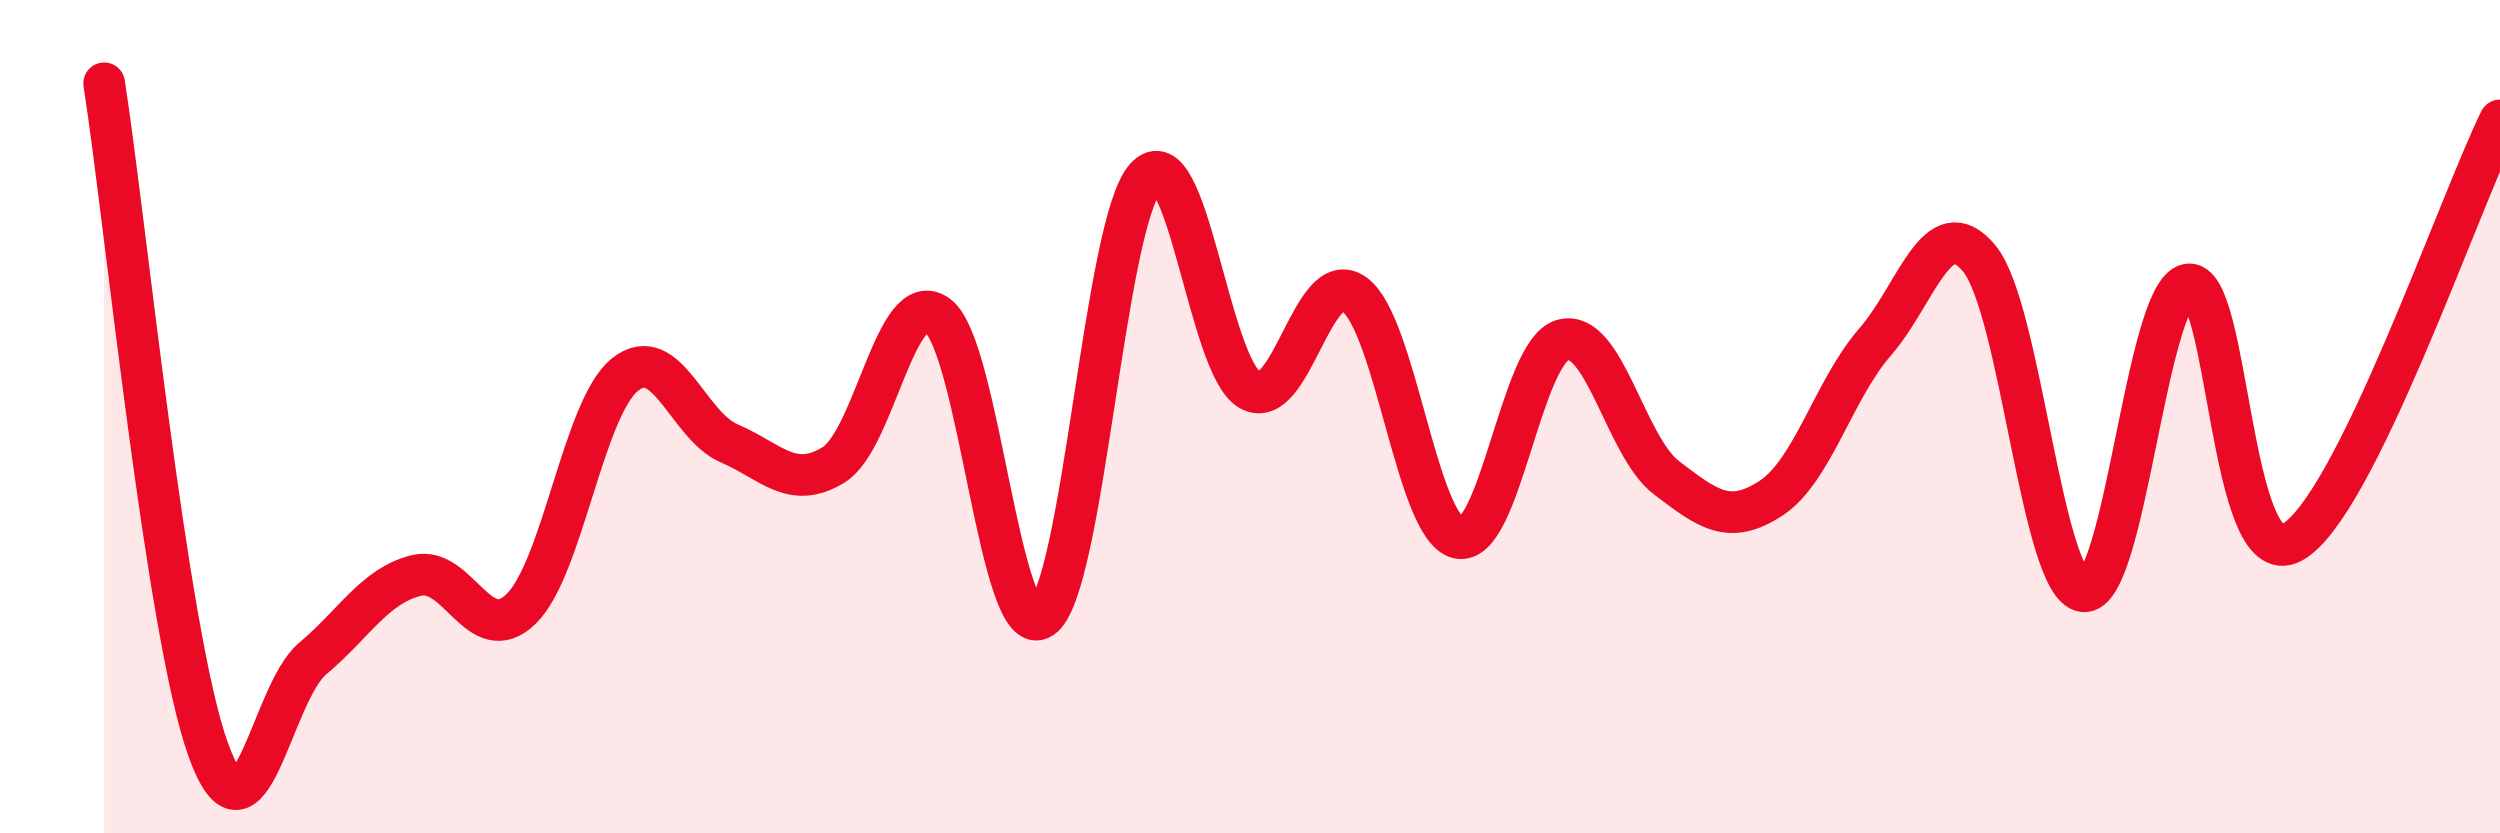
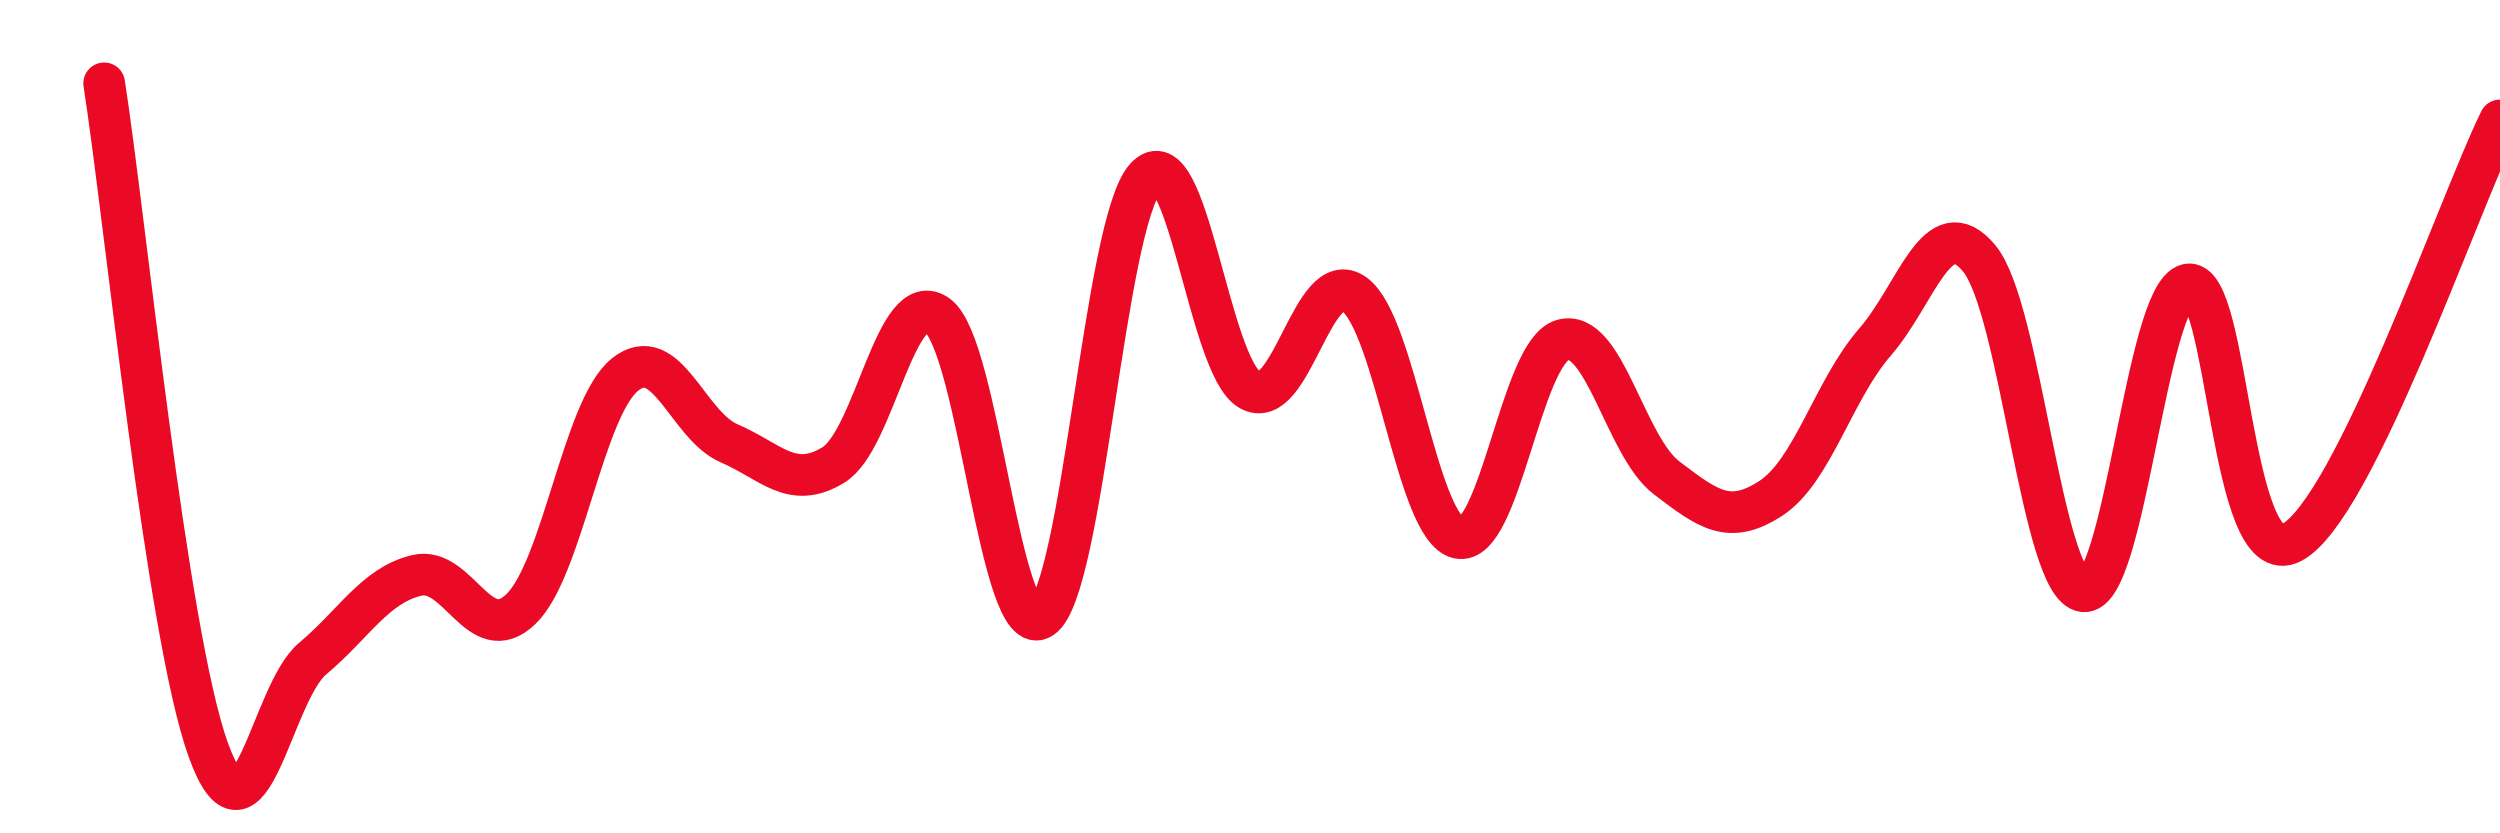
<svg xmlns="http://www.w3.org/2000/svg" width="60" height="20" viewBox="0 0 60 20">
-   <path d="M 2.5,2 C 3,5.2 4,15.24 5,18 C 6,20.76 6.5,16.65 7.5,15.81 C 8.5,14.97 9,14.05 10,13.81 C 11,13.57 11.5,15.58 12.5,14.62 C 13.5,13.66 14,9.79 15,8.99 C 16,8.19 16.5,10.21 17.5,10.64 C 18.5,11.07 19,11.77 20,11.16 C 21,10.55 21.5,6.84 22.5,7.57 C 23.5,8.3 24,15.49 25,14.83 C 26,14.17 26.5,5.35 27.5,4.26 C 28.5,3.17 29,8.8 30,9.36 C 31,9.92 31.5,6.35 32.5,7.06 C 33.5,7.77 34,12.69 35,12.91 C 36,13.13 36.5,8.45 37.5,8.16 C 38.5,7.87 39,10.71 40,11.47 C 41,12.23 41.5,12.61 42.5,11.96 C 43.5,11.31 44,9.36 45,8.21 C 46,7.06 46.5,5 47.5,6.2 C 48.5,7.4 49,14.06 50,14.19 C 51,14.32 51.5,7.06 52.5,6.83 C 53.5,6.6 53.5,13.81 55,13.02 C 56.5,12.23 59,4.92 60,2.89L60 20L2.5 20Z" fill="#EB0A25" opacity="0.1" stroke-linecap="round" stroke-linejoin="round" />
  <path d="M 2.5,2 C 3,5.2 4,15.24 5,18 C 6,20.76 6.5,16.65 7.5,15.81 C 8.5,14.97 9,14.05 10,13.81 C 11,13.57 11.5,15.58 12.5,14.62 C 13.5,13.66 14,9.79 15,8.99 C 16,8.19 16.5,10.21 17.5,10.64 C 18.5,11.07 19,11.77 20,11.16 C 21,10.55 21.5,6.84 22.5,7.57 C 23.5,8.3 24,15.49 25,14.83 C 26,14.17 26.5,5.35 27.5,4.26 C 28.5,3.17 29,8.8 30,9.36 C 31,9.92 31.5,6.35 32.5,7.06 C 33.5,7.77 34,12.69 35,12.91 C 36,13.13 36.5,8.45 37.5,8.16 C 38.5,7.87 39,10.71 40,11.47 C 41,12.23 41.5,12.61 42.5,11.96 C 43.5,11.31 44,9.36 45,8.21 C 46,7.06 46.5,5 47.5,6.2 C 48.5,7.4 49,14.06 50,14.19 C 51,14.32 51.5,7.06 52.5,6.83 C 53.5,6.6 53.5,13.81 55,13.02 C 56.5,12.23 59,4.92 60,2.89" stroke="#EB0A25" stroke-width="1" fill="none" stroke-linecap="round" stroke-linejoin="round" />
</svg>